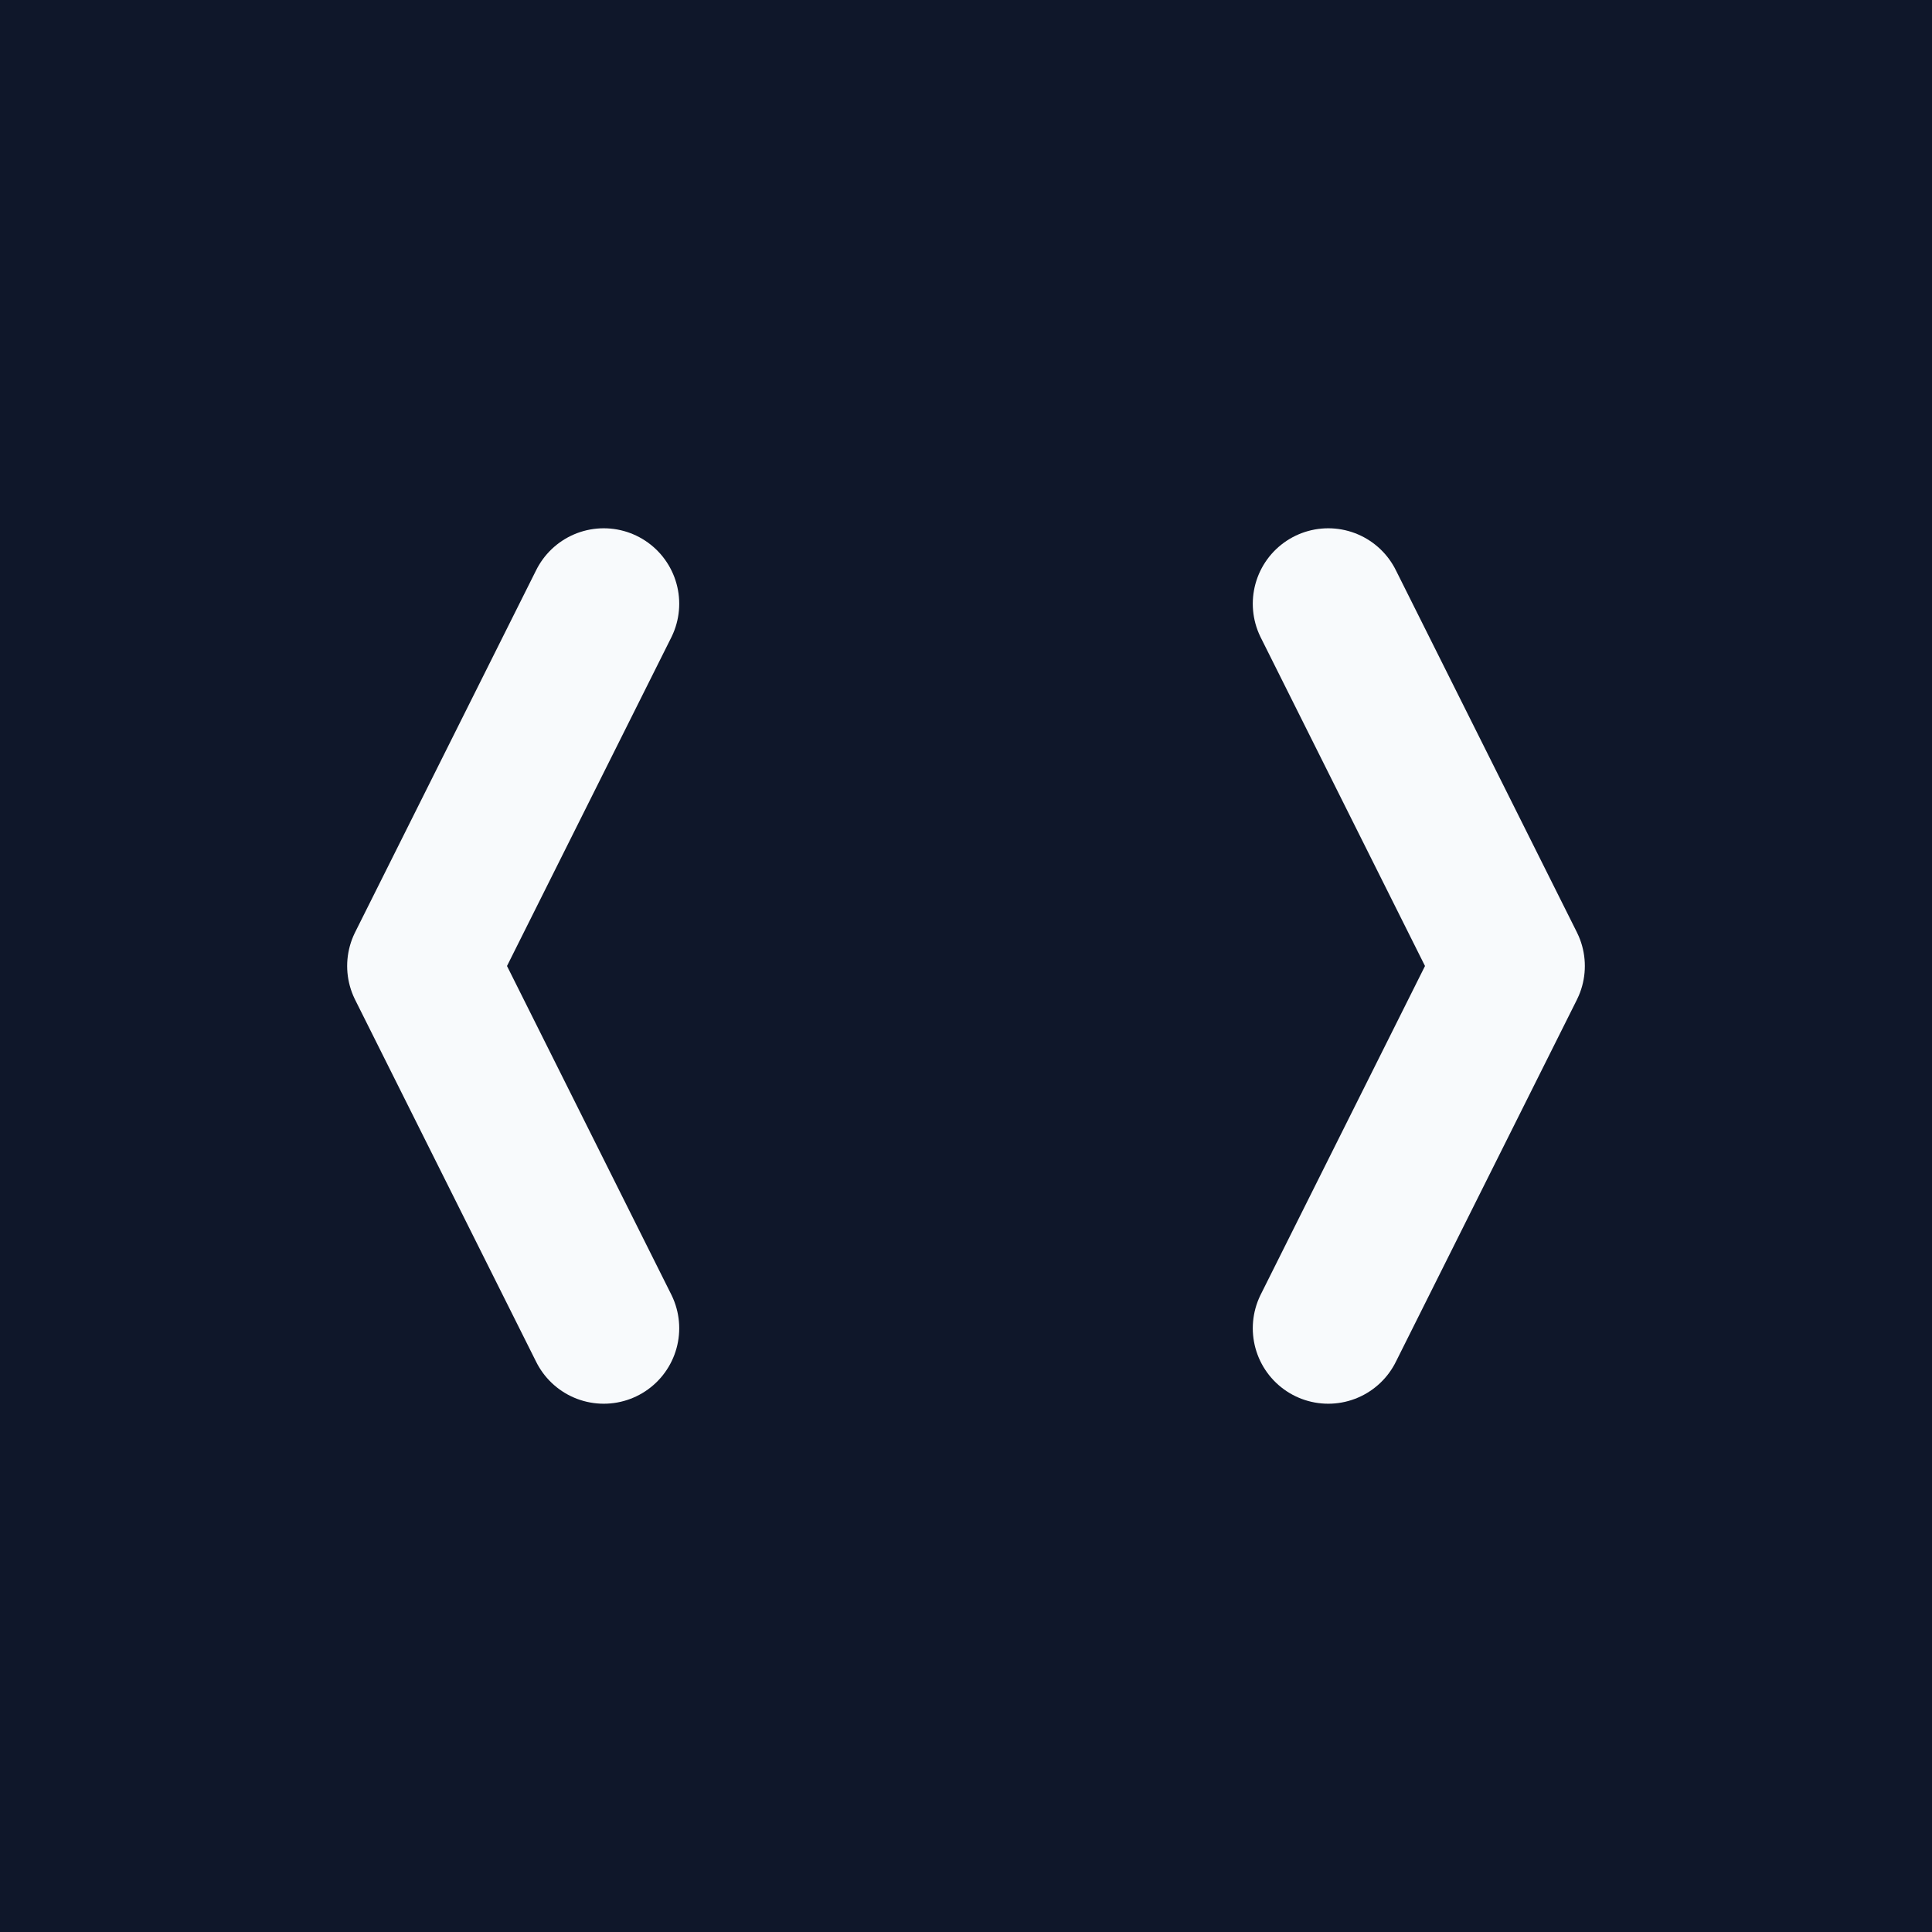
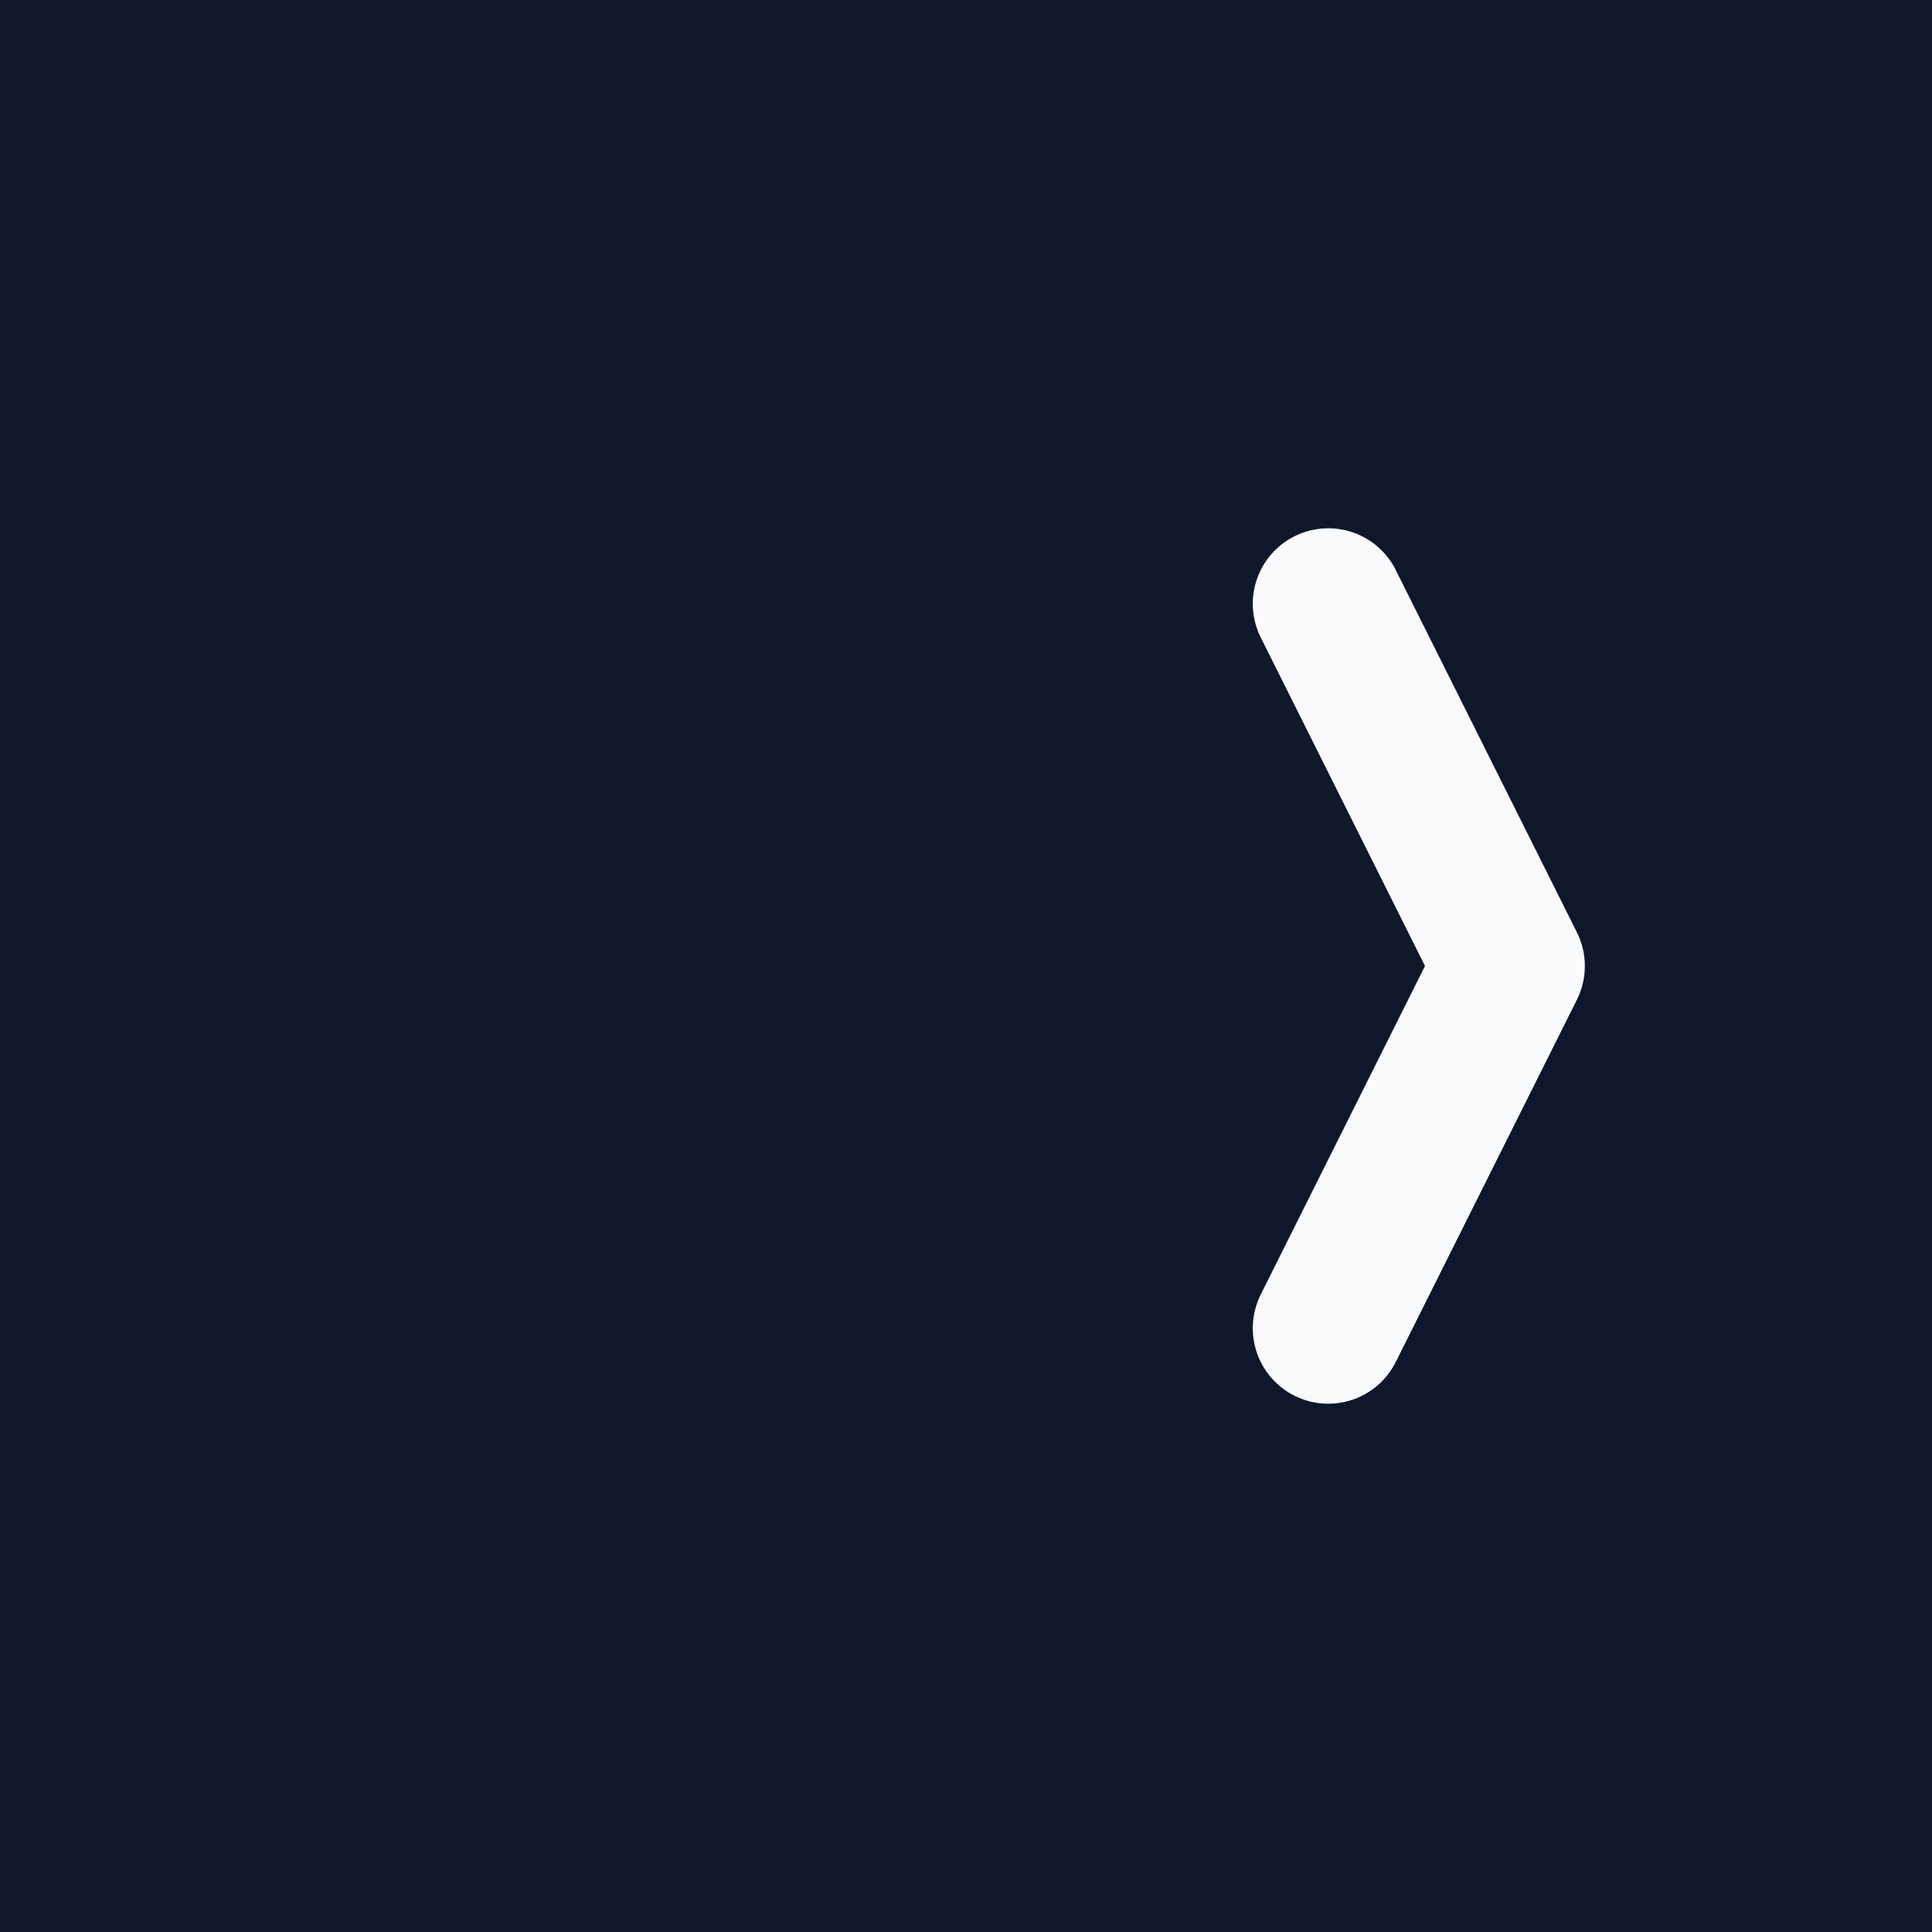
<svg xmlns="http://www.w3.org/2000/svg" viewBox="0 0 32 32">
  <rect width="32" height="32" fill="#0f172a" />
  <g fill="none" stroke="#f8fafc" stroke-width="2.5" stroke-linecap="round" stroke-linejoin="round">
-     <path d="M 10 10 L 7 16 L 10 22" />
    <path d="M 22 10 L 25 16 L 22 22" />
  </g>
</svg>